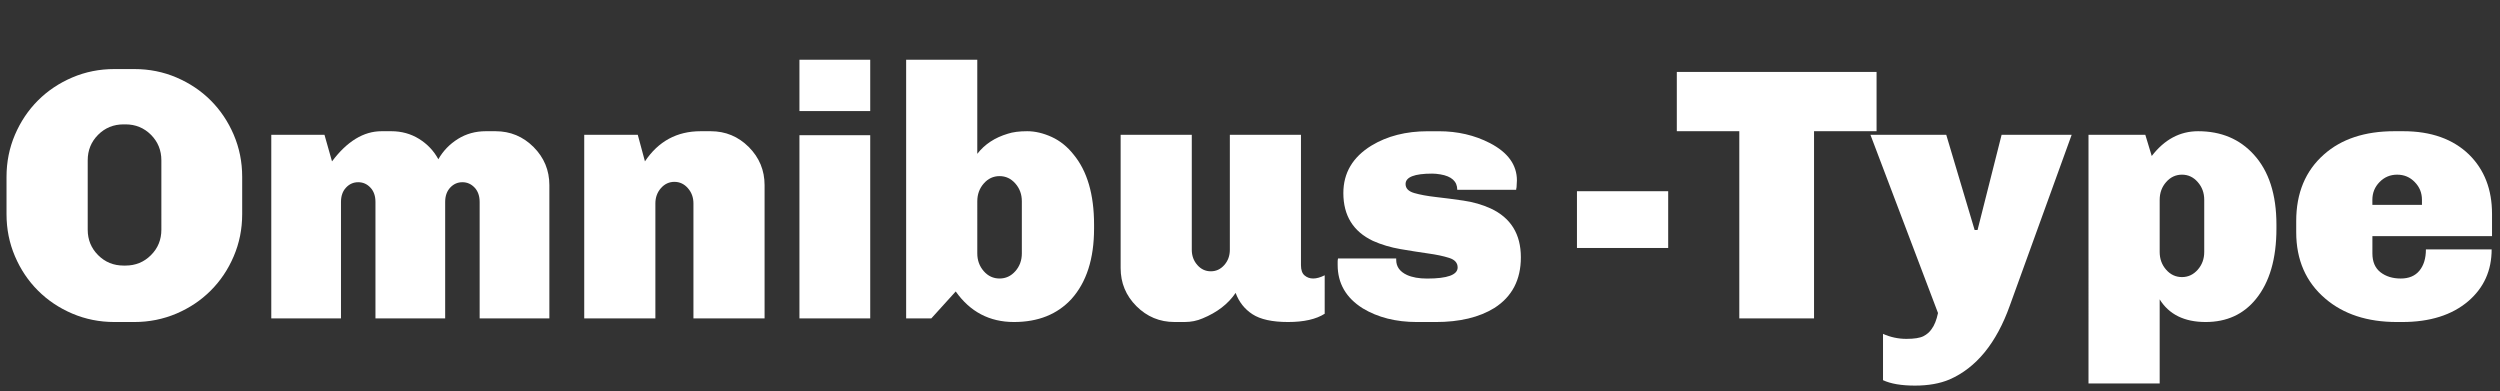
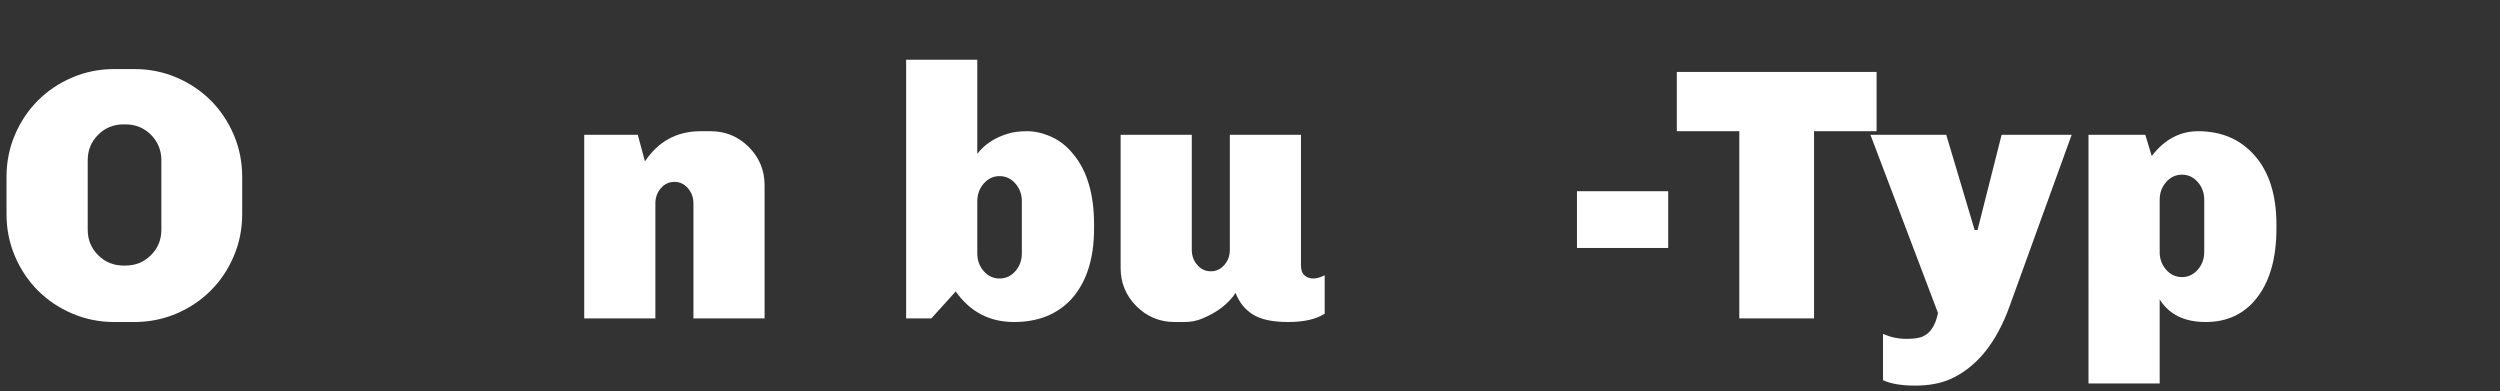
<svg xmlns="http://www.w3.org/2000/svg" version="1.1" id="Omnibus-Type" x="0px" y="0px" width="179px" height="28px" viewBox="0 -3 179 28" enable-background="new 0 -3 179 28" xml:space="preserve">
  <rect x="0" y="-3" width="179" height="28" fill="#333333" stroke="none" />
  <g>
    <g>
      <path fill="#FFFFFF" d="M0.467,12.337V9.661c0-1.063,0.2-2.065,0.603-3.011C1.473,5.709,2.021,4.89,2.717,4.194 C3.411,3.5,4.23,2.951,5.173,2.548s1.946-0.603,3.01-0.603h1.44c1.064,0,2.067,0.2,3.011,0.603 c0.943,0.403,1.762,0.952,2.456,1.646c0.694,0.695,1.244,1.515,1.646,2.456c0.403,0.945,0.604,1.948,0.604,3.011v2.676 c0,1.065-0.202,2.067-0.604,3.01c-0.402,0.944-0.952,1.763-1.646,2.457c-0.694,0.696-1.513,1.245-2.456,1.648 c-0.944,0.4-1.947,0.604-3.011,0.604h-1.44c-1.063,0-2.067-0.203-3.01-0.604C4.23,19.049,3.411,18.5,2.717,17.804 c-0.695-0.694-1.244-1.513-1.647-2.457C0.667,14.404,0.467,13.402,0.467,12.337z M6.28,13.444c0,0.719,0.248,1.329,0.746,1.825 c0.498,0.499,1.106,0.746,1.826,0.746h0.13c0.72,0,1.328-0.247,1.826-0.746c0.498-0.496,0.746-1.105,0.746-1.825V8.48 c0-0.722-0.249-1.331-0.746-1.83c-0.498-0.497-1.106-0.745-1.826-0.745h-0.13c-0.72,0-1.329,0.248-1.826,0.745 C6.528,7.149,6.28,7.758,6.28,8.48V13.444z" />
-       <path fill="#FFFFFF" d="M23.772,8.555c1.08-1.439,2.264-2.16,3.549-2.16h0.695c0.737,0,1.402,0.185,1.994,0.552 c0.591,0.37,1.05,0.853,1.376,1.455c0.342-0.602,0.809-1.084,1.402-1.455c0.59-0.367,1.256-0.552,1.994-0.552h0.694 c1.063,0,1.97,0.377,2.727,1.131c0.754,0.757,1.132,1.666,1.132,2.728v9.544h-4.992v-8.336c0-0.428-0.12-0.771-0.359-1.028 c-0.242-0.257-0.533-0.387-0.875-0.387s-0.635,0.129-0.875,0.387c-0.24,0.257-0.36,0.6-0.36,1.028v8.336h-4.991v-8.336 c0-0.428-0.118-0.771-0.36-1.028c-0.24-0.257-0.531-0.387-0.875-0.387c-0.343,0-0.633,0.129-0.874,0.387 c-0.241,0.257-0.36,0.6-0.36,1.028v8.336h-4.99V6.65h3.808L23.772,8.555z" />
      <path fill="#FFFFFF" d="M46.178,8.555c0.96-1.439,2.29-2.16,3.987-2.16h0.72c1.063,0,1.973,0.377,2.728,1.131c0.753,0.757,1.131,1.666,1.131,2.728v9.544H49.65v-8.232c0-0.428-0.132-0.793-0.399-1.094c-0.264-0.301-0.586-0.451-0.964-0.451c-0.377,0-0.699,0.15-0.965,0.451c-0.265,0.301-0.397,0.666-0.397,1.094v8.232h-5.094V6.65h3.833L46.178,8.555z" />
-       <path fill="#FFFFFF" d="M57.24,4.954V1.276h5.068v3.678H57.24z M57.24,19.798V6.678h5.068v13.12H57.24z" />
      <path fill="#FFFFFF" d="M68.43,17.868l-1.749,1.93H64.88V1.276h5.093v6.739c0.531-0.687,1.261-1.165,2.187-1.441c0.36-0.119,0.823-0.179,1.39-0.179c0.564,0,1.147,0.138,1.749,0.41c0.6,0.275,1.123,0.695,1.57,1.261c0.977,1.184,1.466,2.856,1.466,5.017v0.283c0,2.161-0.541,3.843-1.62,5.044c-1.013,1.098-2.385,1.646-4.116,1.646C70.848,20.056,69.458,19.324,68.43,17.868z M69.974,15.143c0,0.496,0.155,0.92,0.463,1.272c0.308,0.352,0.686,0.526,1.132,0.526c0.445,0,0.822-0.175,1.131-0.526c0.31-0.353,0.464-0.776,0.464-1.272v-3.731c0-0.498-0.154-0.92-0.464-1.272S72.014,9.61,71.569,9.61c-0.446,0-0.824,0.177-1.132,0.529s-0.463,0.775-0.463,1.272V15.143z" />
      <path fill="#FFFFFF" d="M94.85,19.463c-0.617,0.394-1.492,0.593-2.623,0.593c-1.133,0-1.981-0.187-2.549-0.556c-0.564-0.367-0.968-0.878-1.207-1.529c-0.532,0.79-1.323,1.398-2.367,1.827c-0.396,0.172-0.825,0.258-1.286,0.258h-0.721c-1.064,0-1.972-0.38-2.728-1.133c-0.754-0.754-1.131-1.664-1.131-2.727V6.65h5.094v8.235c0,0.427,0.134,0.793,0.399,1.092c0.265,0.301,0.586,0.448,0.965,0.448c0.377,0,0.696-0.147,0.963-0.448c0.265-0.299,0.398-0.665,0.398-1.092V6.65h5.092v9.34c0,0.343,0.088,0.589,0.26,0.732c0.17,0.146,0.376,0.219,0.615,0.219s0.517-0.077,0.824-0.231V19.463z" />
-       <path fill="#FFFFFF" d="M102.542,9.431c-1.271,0-1.903,0.248-1.903,0.746c0,0.308,0.205,0.523,0.618,0.644c0.41,0.119,0.919,0.213,1.529,0.283c0.608,0.069,1.27,0.153,1.981,0.257c0.711,0.102,1.366,0.292,1.966,0.565c1.44,0.671,2.161,1.835,2.161,3.498c0,1.613-0.633,2.822-1.902,3.63c-1.081,0.667-2.477,1.003-4.193,1.003h-1.339c-1.508,0-2.805-0.326-3.885-0.979c-1.202-0.753-1.799-1.792-1.799-3.111v-0.231c0-0.067,0.007-0.145,0.026-0.231h4.166v0.103c0,0.479,0.257,0.842,0.771,1.08c0.378,0.171,0.859,0.257,1.441,0.257c1.458,0,2.187-0.266,2.187-0.796c0-0.326-0.201-0.555-0.604-0.682c-0.403-0.13-0.909-0.237-1.519-0.321c-0.61-0.088-1.267-0.189-1.967-0.31c-0.703-0.121-1.366-0.317-1.981-0.592c-1.407-0.671-2.112-1.809-2.112-3.421c0-1.442,0.67-2.574,2.009-3.397c1.131-0.686,2.475-1.029,4.038-1.029h0.797c1.337,0,2.555,0.283,3.652,0.849c1.287,0.669,1.931,1.56,1.931,2.674l-0.026,0.489c-0.016,0.071-0.028,0.128-0.028,0.18h-4.217c0-0.599-0.404-0.968-1.208-1.104C102.909,9.448,102.712,9.431,102.542,9.431z" />
      <path fill="#FFFFFF" d="M112.91,14.755v-4.064h6.532v4.064H112.91z" />
      <path fill="#FFFFFF" d="M120.06,6.395V2.149h14.302v4.246h-4.477v13.403h-5.351V6.395H120.06z" />
      <path fill="#FFFFFF" d="M134.823,20.905c0.532,0.237,1.09,0.358,1.673,0.358c0.567,0,0.974-0.065,1.224-0.193c0.246-0.128,0.439-0.295,0.578-0.501c0.205-0.273,0.36-0.66,0.463-1.157L133.923,6.65h5.428l2.033,6.819h0.208l1.723-6.819h5.017l-4.425,12.22c-0.96,2.694-2.402,4.461-4.323,5.301c-0.686,0.29-1.51,0.438-2.471,0.438c-0.977,0-1.735-0.131-2.289-0.388V20.905z" />
      <path fill="#FFFFFF" d="M154.633,18.435v6.019h-5.096V6.65h4.067l0.461,1.52c0.912-1.184,2.017-1.775,3.318-1.775c1.649,0,2.977,0.558,3.988,1.671c1.081,1.184,1.622,2.856,1.622,5.017v0.283c0,2.161-0.49,3.843-1.468,5.044c-0.891,1.098-2.092,1.646-3.602,1.646C156.399,20.056,155.304,19.513,154.633,18.435z M154.633,15.039c0,0.496,0.154,0.922,0.463,1.272c0.308,0.352,0.688,0.528,1.134,0.528c0.443,0,0.82-0.177,1.128-0.528c0.311-0.351,0.465-0.776,0.465-1.272v-3.732c0-0.496-0.154-0.919-0.465-1.271c-0.308-0.354-0.685-0.53-1.128-0.53c-0.446,0-0.826,0.177-1.134,0.53c-0.309,0.352-0.463,0.775-0.463,1.271V15.039z" />
-       <path fill="#FFFFFF" d="M164.409,13.624v-0.798c0-2.005,0.659-3.591,1.979-4.76c1.252-1.114,2.933-1.671,5.044-1.671h0.644c1.988,0,3.557,0.558,4.707,1.671c1.097,1.081,1.646,2.496,1.646,4.246v1.594h-8.565v1.237c0,0.6,0.193,1.05,0.579,1.351c0.387,0.299,0.868,0.448,1.453,0.448c0.582,0,1.028-0.188,1.338-0.565c0.307-0.377,0.461-0.882,0.461-1.518h4.707c0,1.509-0.556,2.745-1.672,3.704c-1.166,0.994-2.743,1.493-4.73,1.493h-0.388c-2.109,0-3.815-0.559-5.119-1.674C165.104,17.2,164.409,15.613,164.409,13.624z M169.863,11.668h3.549v-0.361c0-0.496-0.171-0.919-0.516-1.271c-0.341-0.354-0.761-0.53-1.26-0.53c-0.496,0-0.917,0.177-1.26,0.53c-0.345,0.352-0.514,0.775-0.514,1.271V11.668z" />
    </g>
  </g>
</svg>